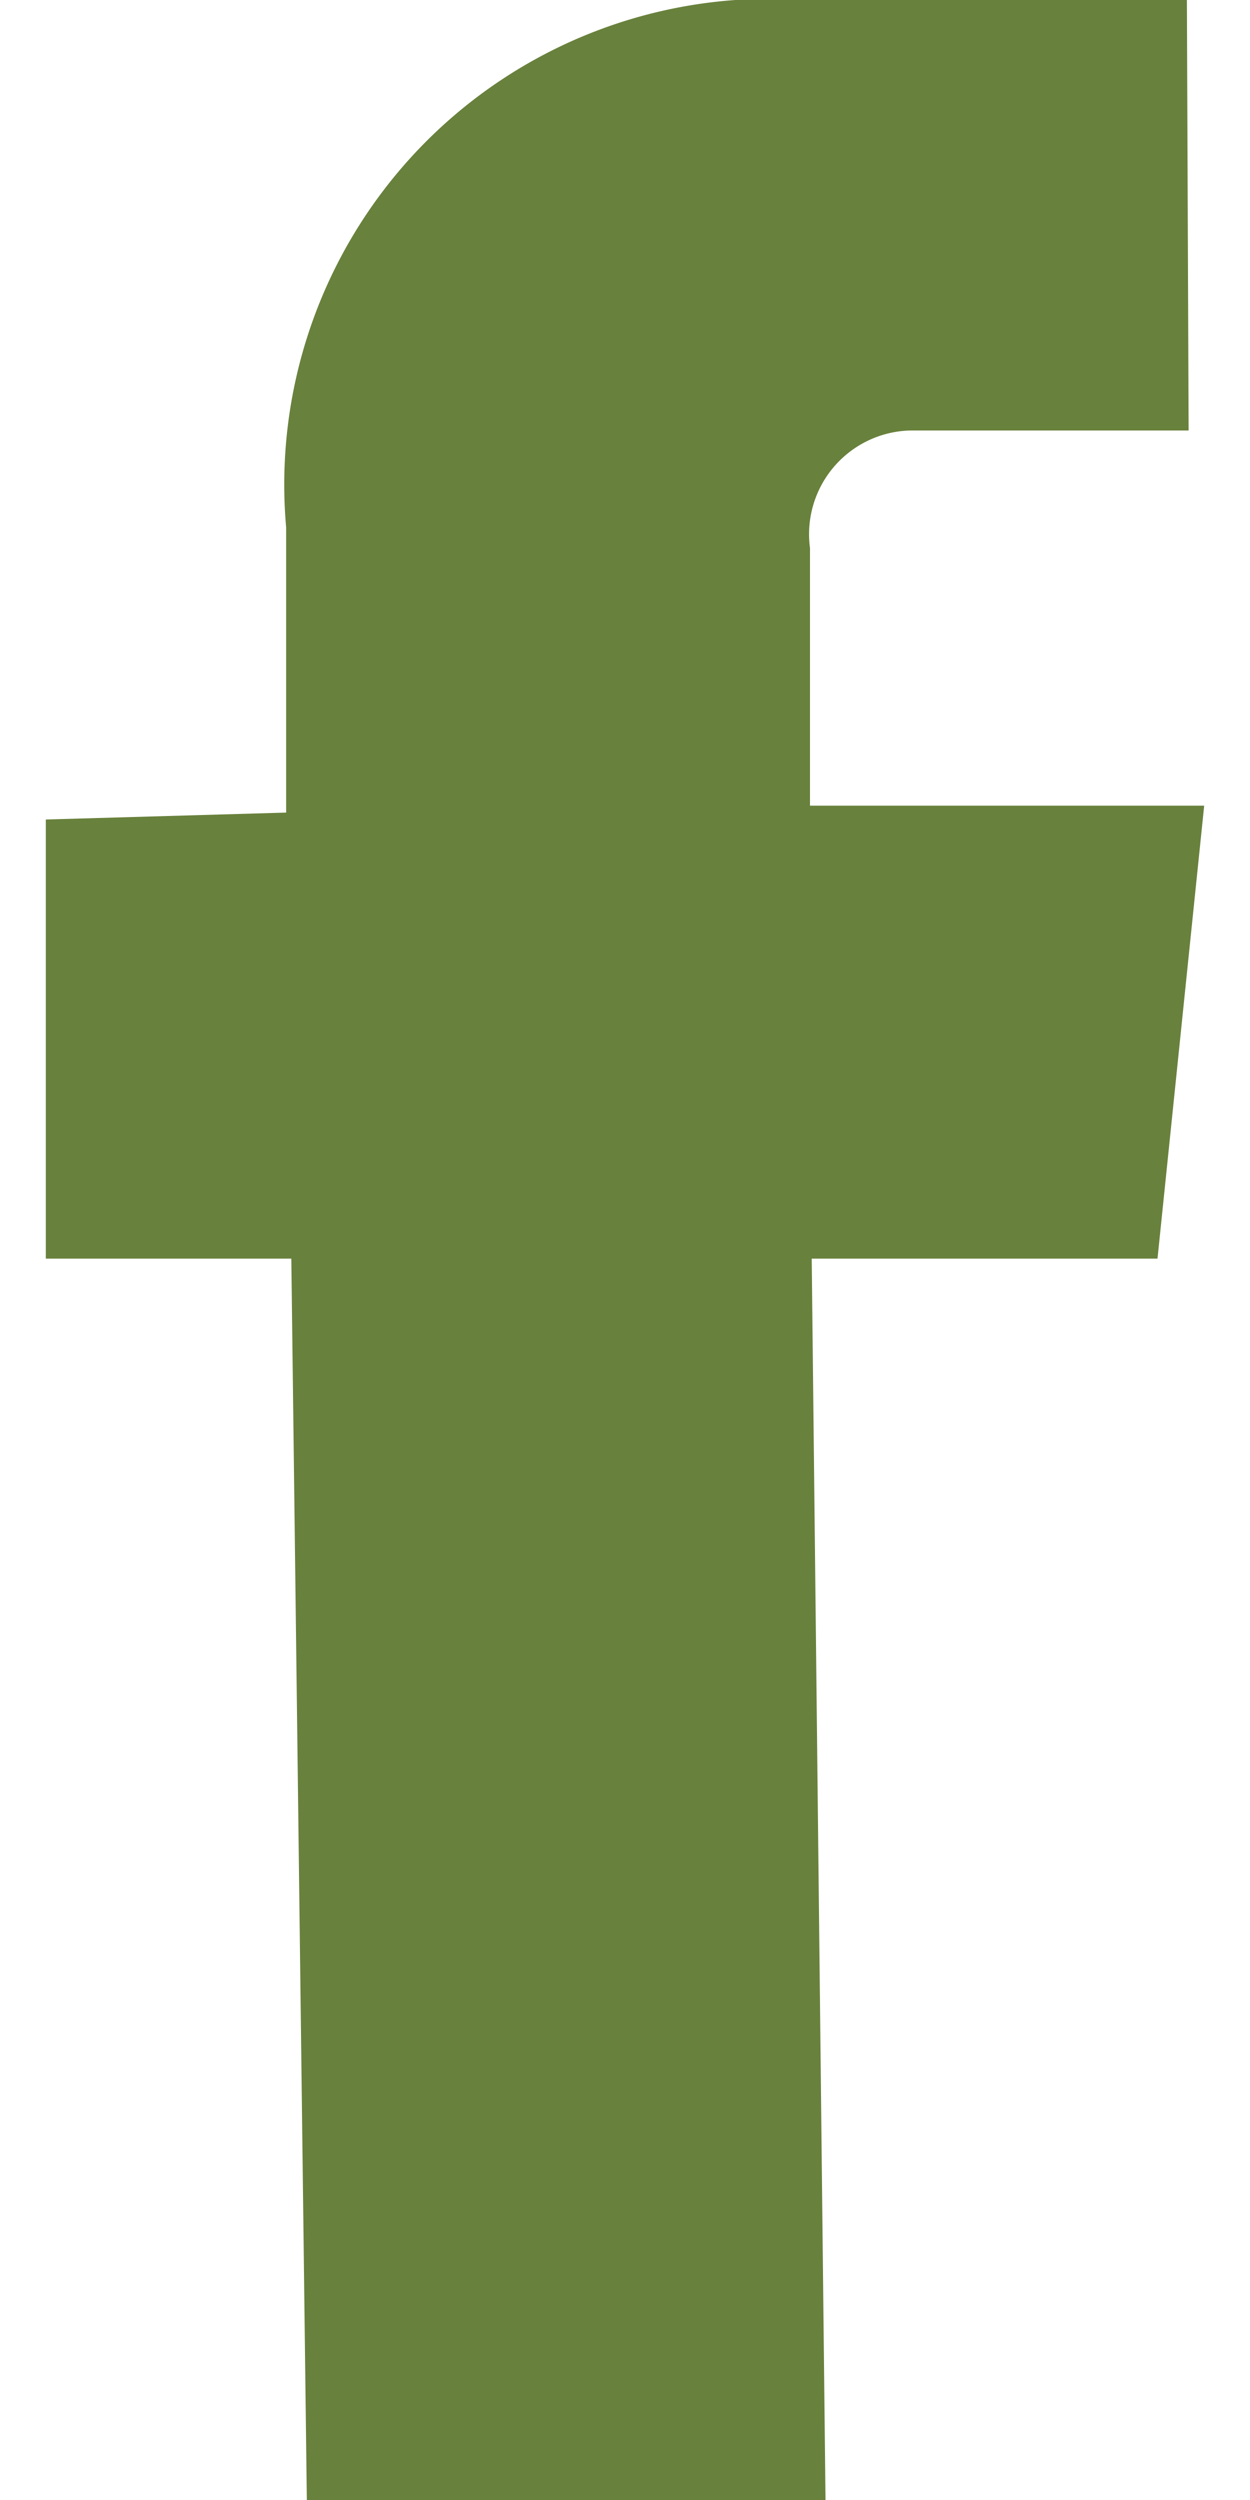
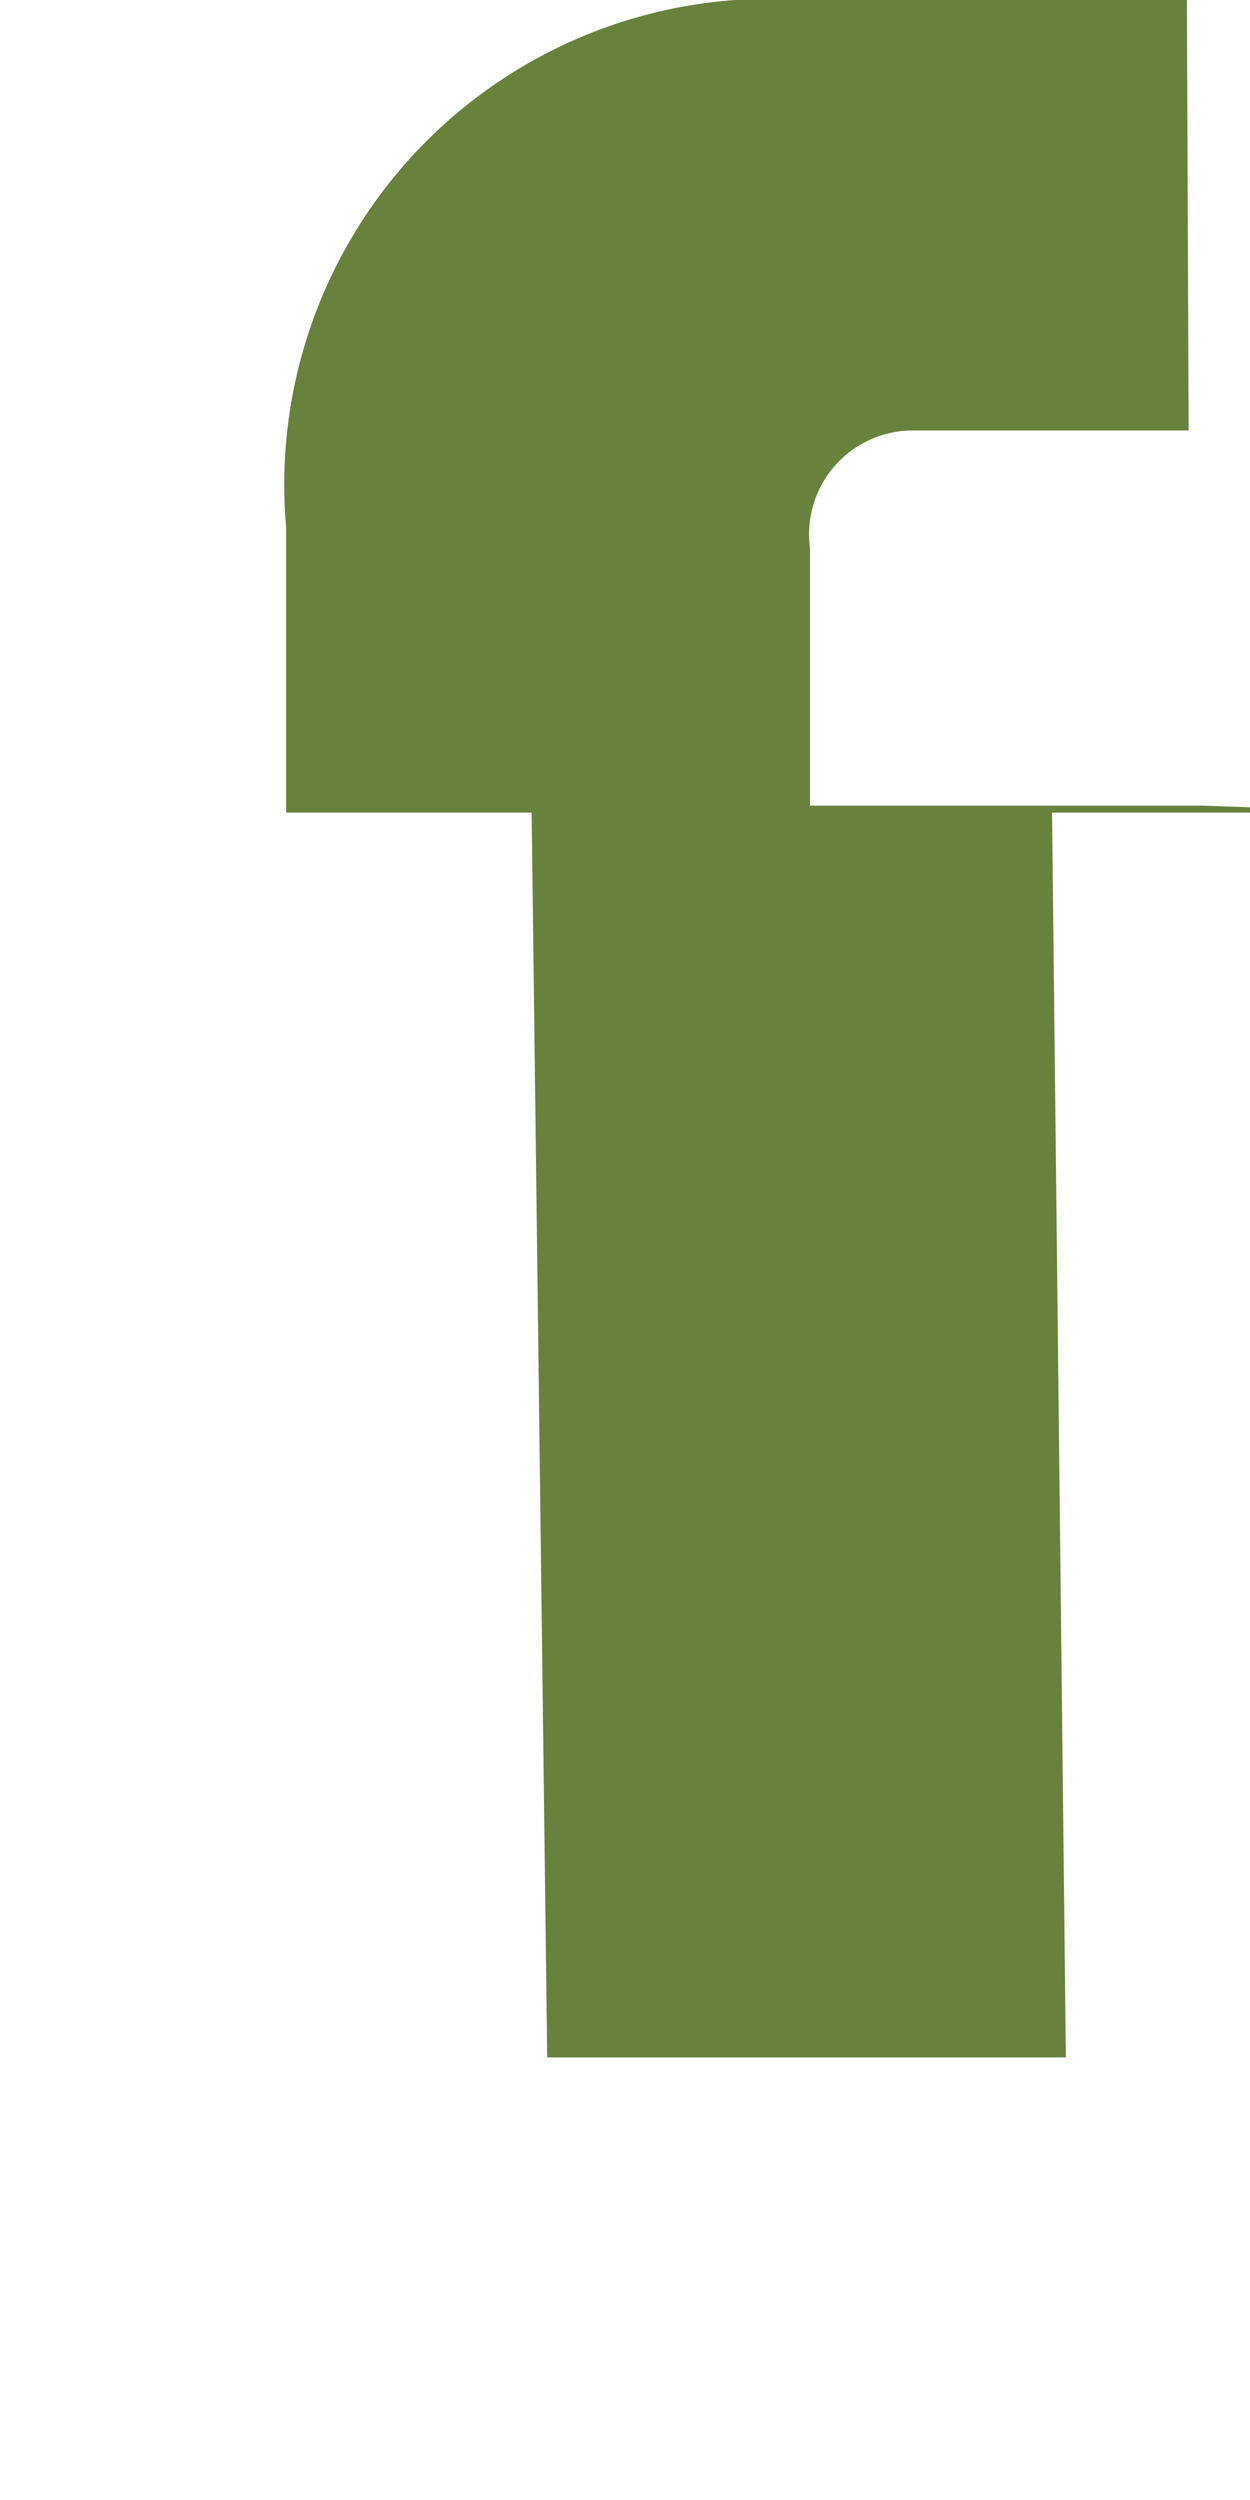
<svg xmlns="http://www.w3.org/2000/svg" width="7" height="14" viewBox="0 0 6.7 14.46">
  <defs>
    <style>
      .cls-1 {
        fill: #68813c;
      }
    </style>
  </defs>
  <title>facebook</title>
  <g id="Layer_2" data-name="Layer 2">
    <g id="Layer_1-2" data-name="Layer 1">
-       <path class="cls-1" d="M6.7,4.66l-2.28,0,0-1.49A.6.6,0,0,1,5,2.49l1.61,0L6.6,0,4.39,0a2.81,2.81,0,0,0-3,3.05l0,1.65L0,4.74,0,7.28l1.42,0,.09,7.2,3,0-.08-7.2,2,0Z" />
+       <path class="cls-1" d="M6.7,4.66l-2.28,0,0-1.49A.6.6,0,0,1,5,2.49l1.61,0L6.6,0,4.39,0a2.81,2.81,0,0,0-3,3.05l0,1.65l1.42,0,.09,7.2,3,0-.08-7.2,2,0Z" />
    </g>
  </g>
</svg>